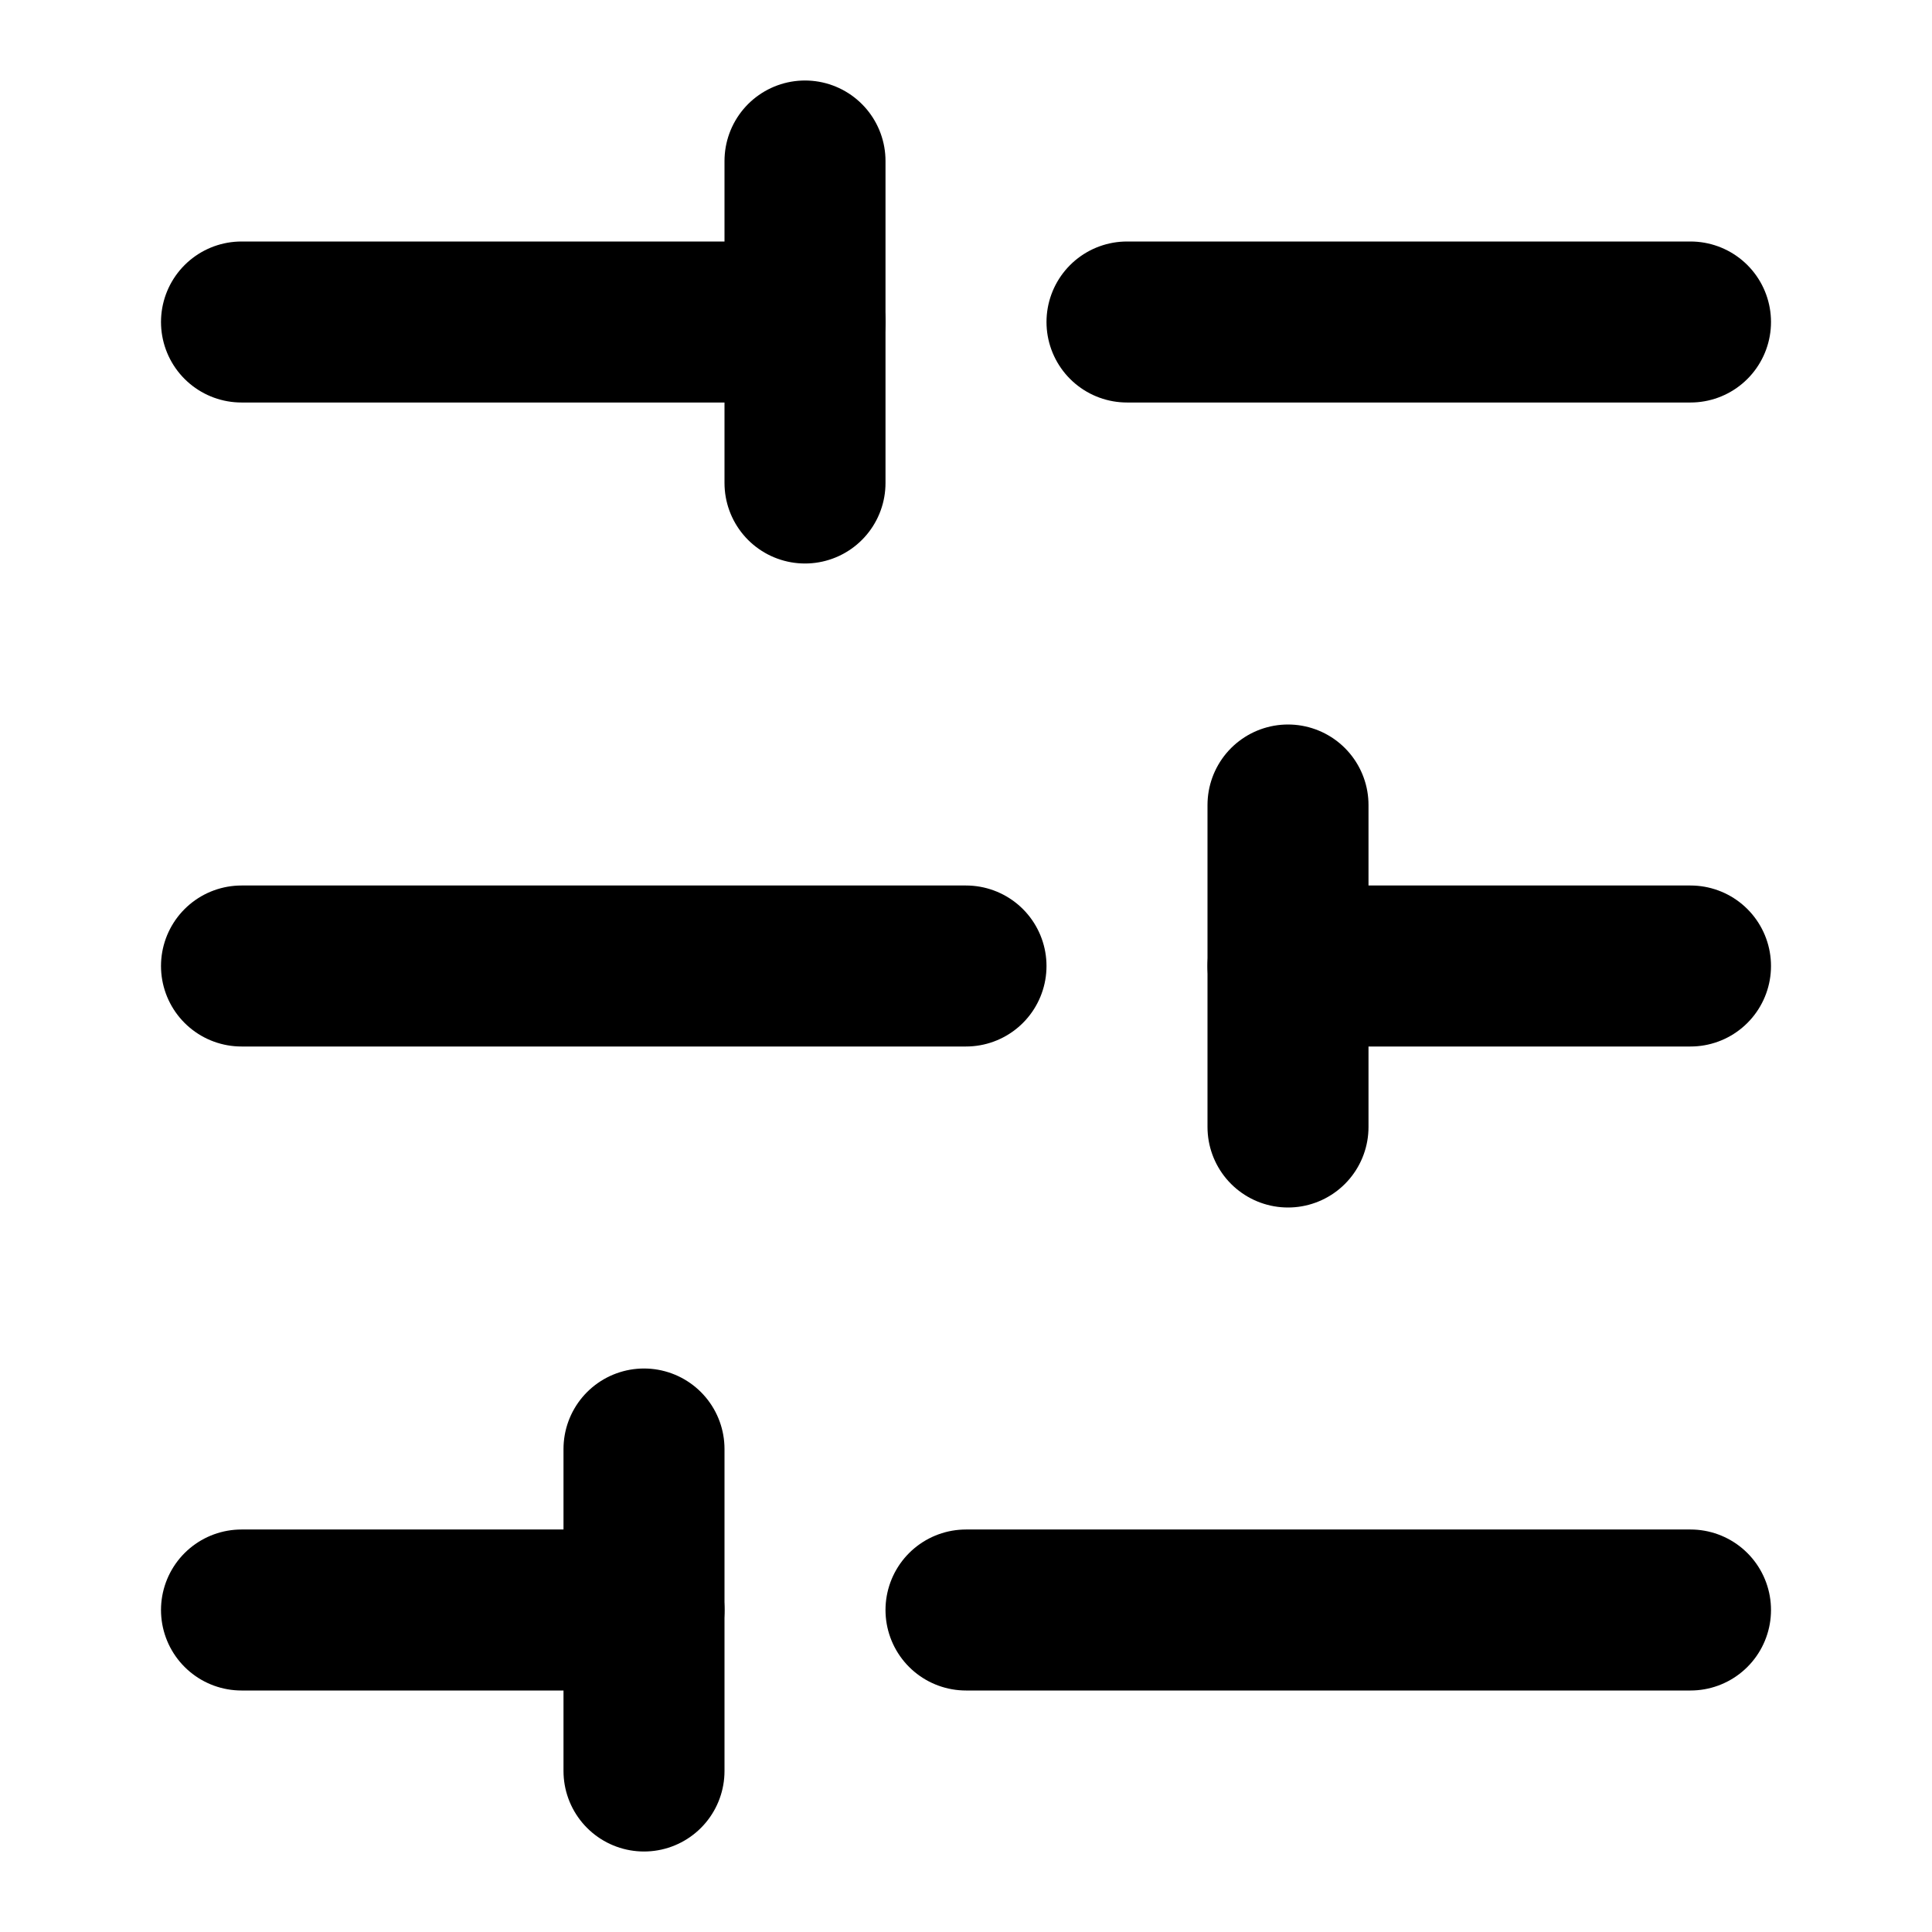
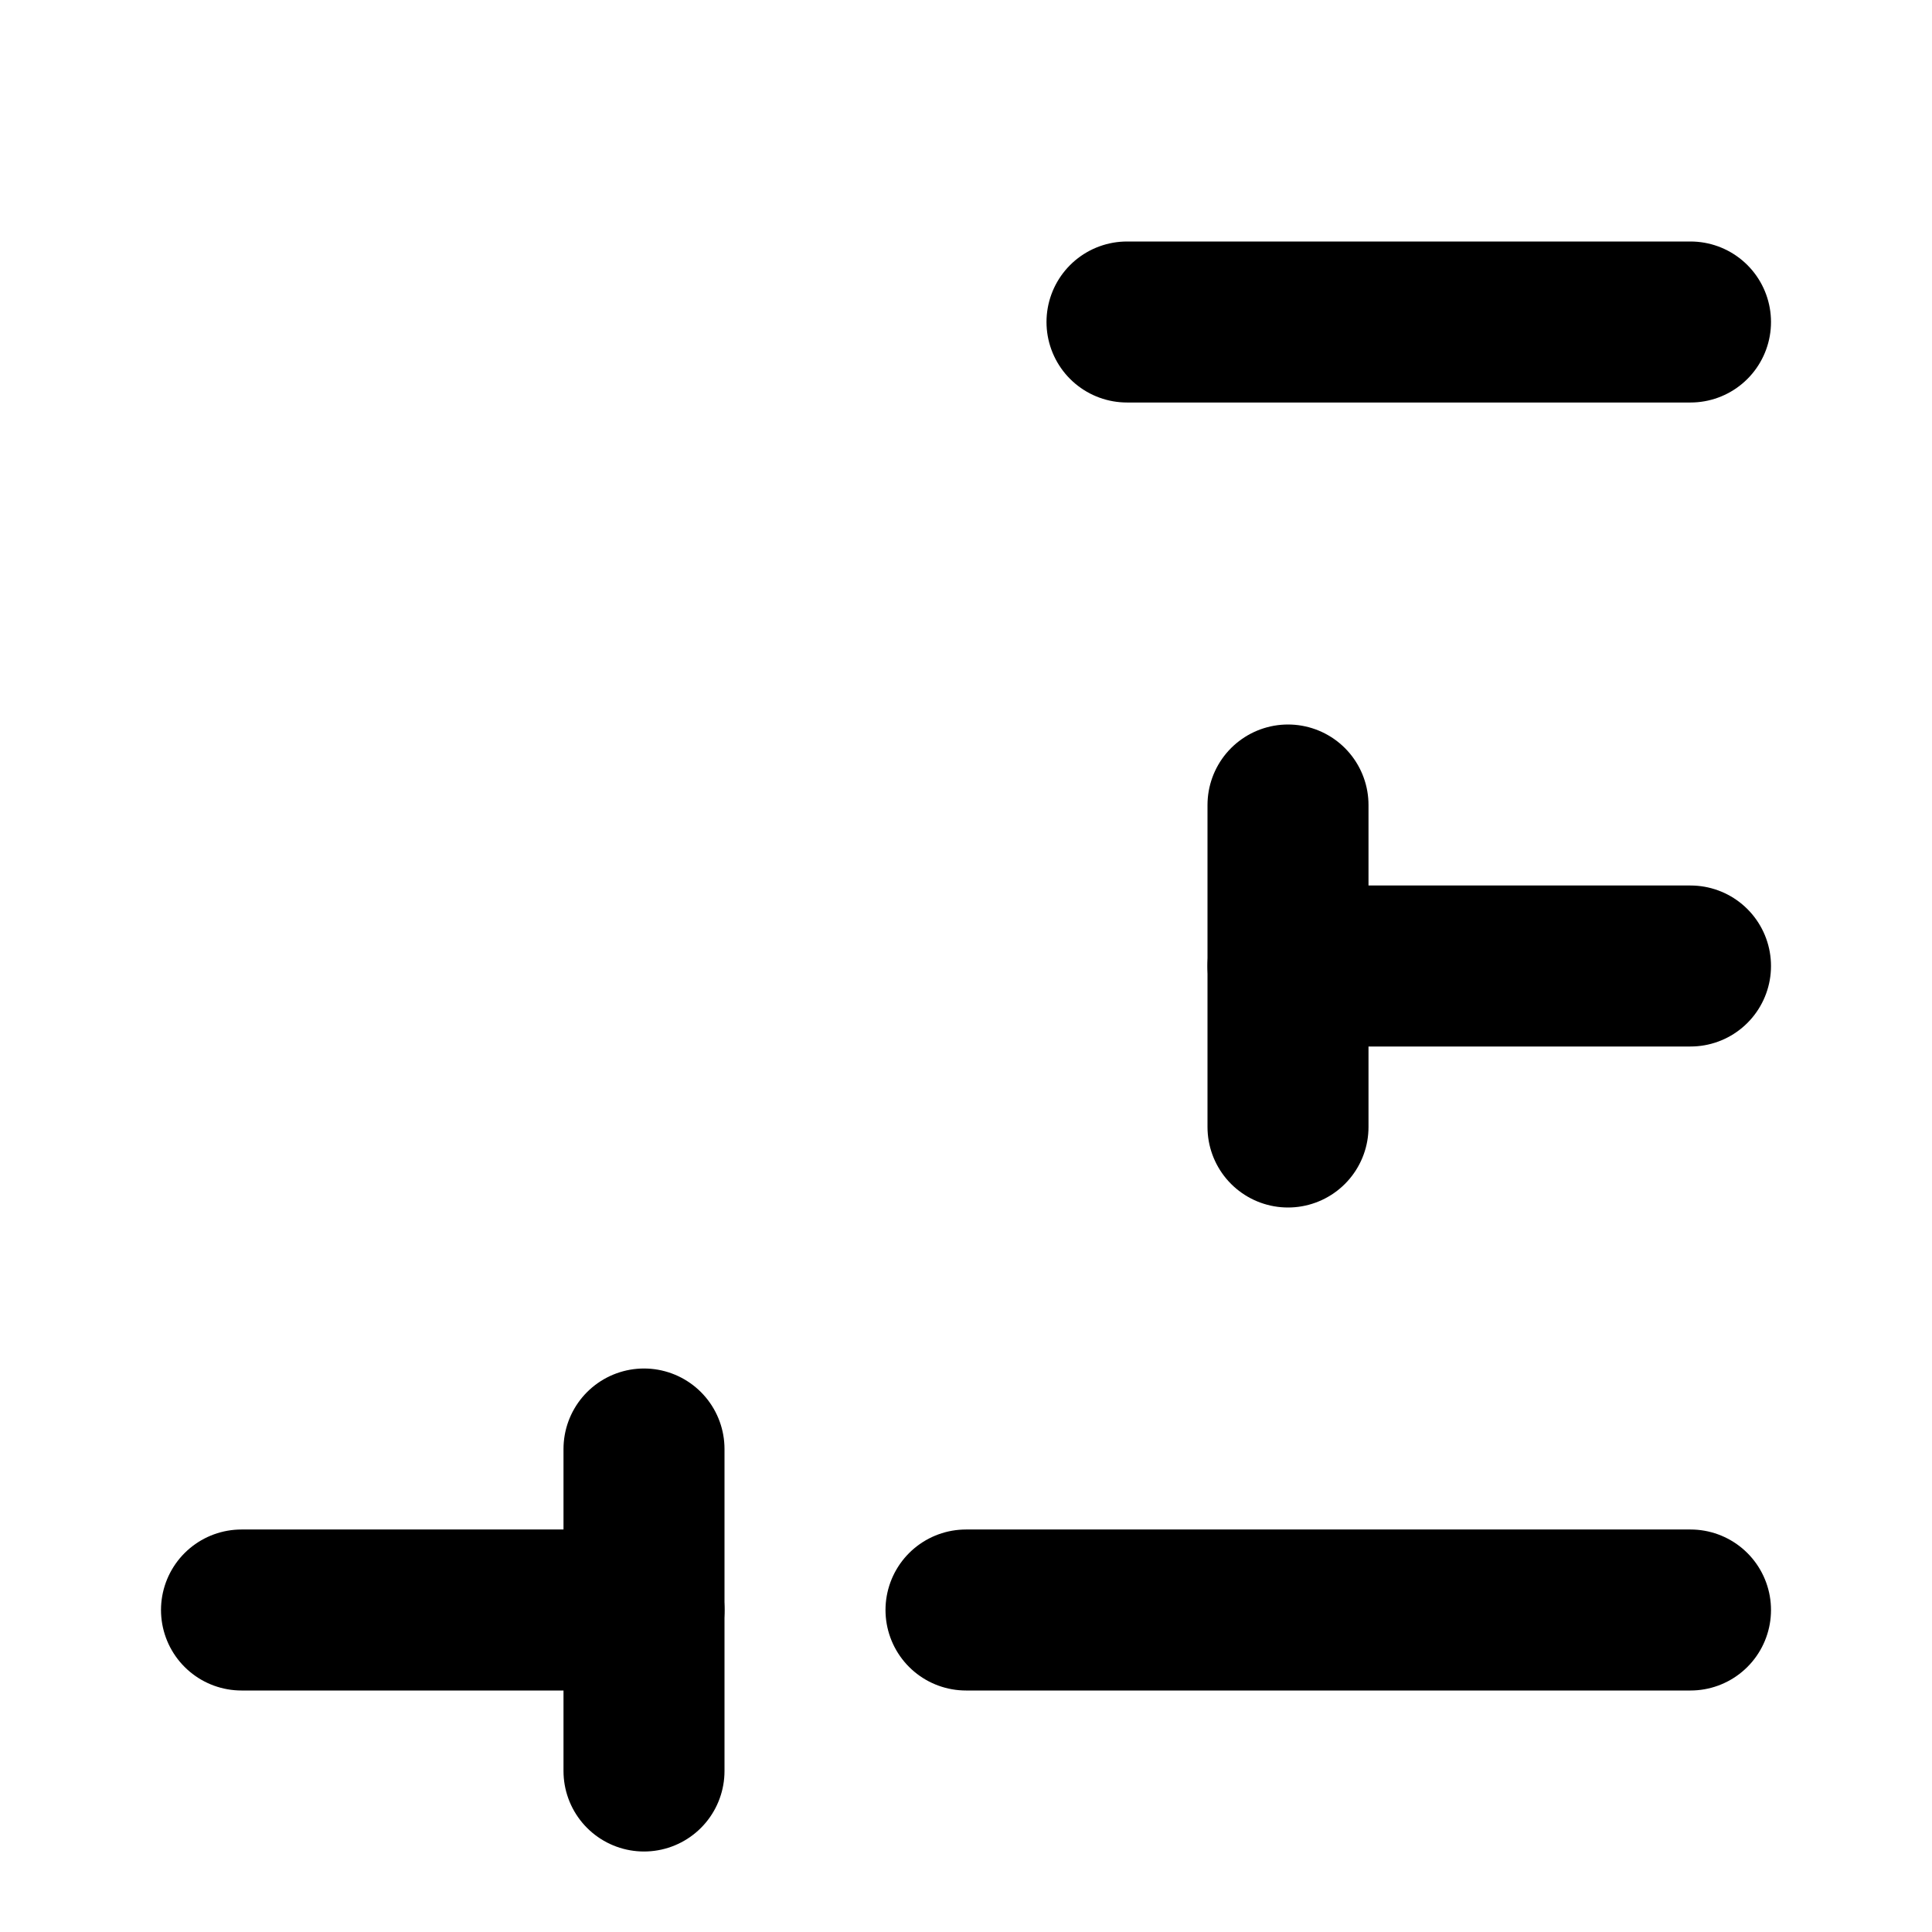
<svg xmlns="http://www.w3.org/2000/svg" width="24" height="24" viewBox="0 0 24 24" fill="none">
-   <path d="M3 4L10 4" stroke="black" stroke-width="2" stroke-linecap="round" stroke-linejoin="round" />
  <path d="M14 4L21 4" stroke="black" stroke-width="2" stroke-linecap="round" stroke-linejoin="round" />
-   <path d="M3 12L12 12" stroke="black" stroke-width="2" stroke-linecap="round" stroke-linejoin="round" />
  <path d="M16 12L21 12" stroke="black" stroke-width="2" stroke-linecap="round" stroke-linejoin="round" />
  <path d="M3 20L8 20" stroke="black" stroke-width="2" stroke-linecap="round" stroke-linejoin="round" />
  <path d="M12 20L21 20" stroke="black" stroke-width="2" stroke-linecap="round" stroke-linejoin="round" />
-   <path d="M10 2L10 6" stroke="black" stroke-width="2" stroke-linecap="round" stroke-linejoin="round" />
  <path d="M16 10L16 14" stroke="black" stroke-width="2" stroke-linecap="round" stroke-linejoin="round" />
  <path d="M8 18L8 22" stroke="black" stroke-width="2" stroke-linecap="round" stroke-linejoin="round" />
</svg>